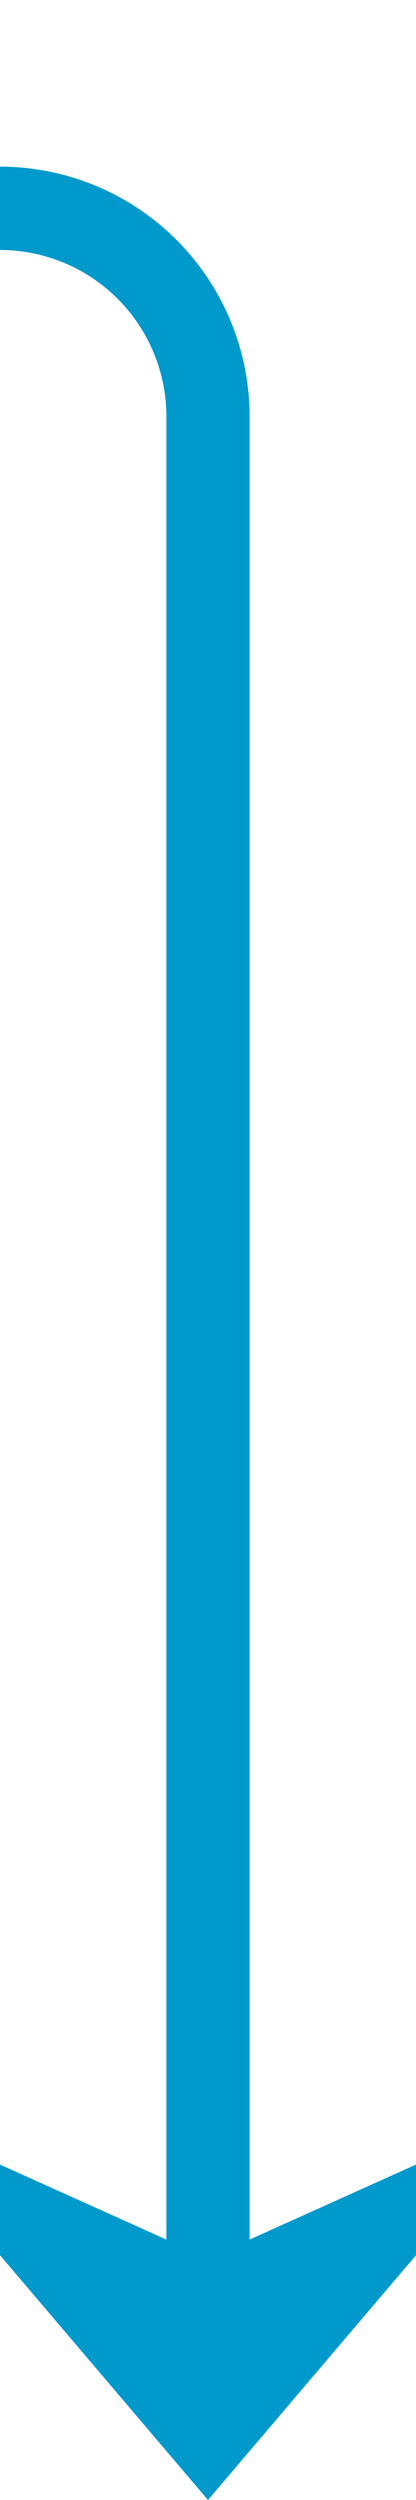
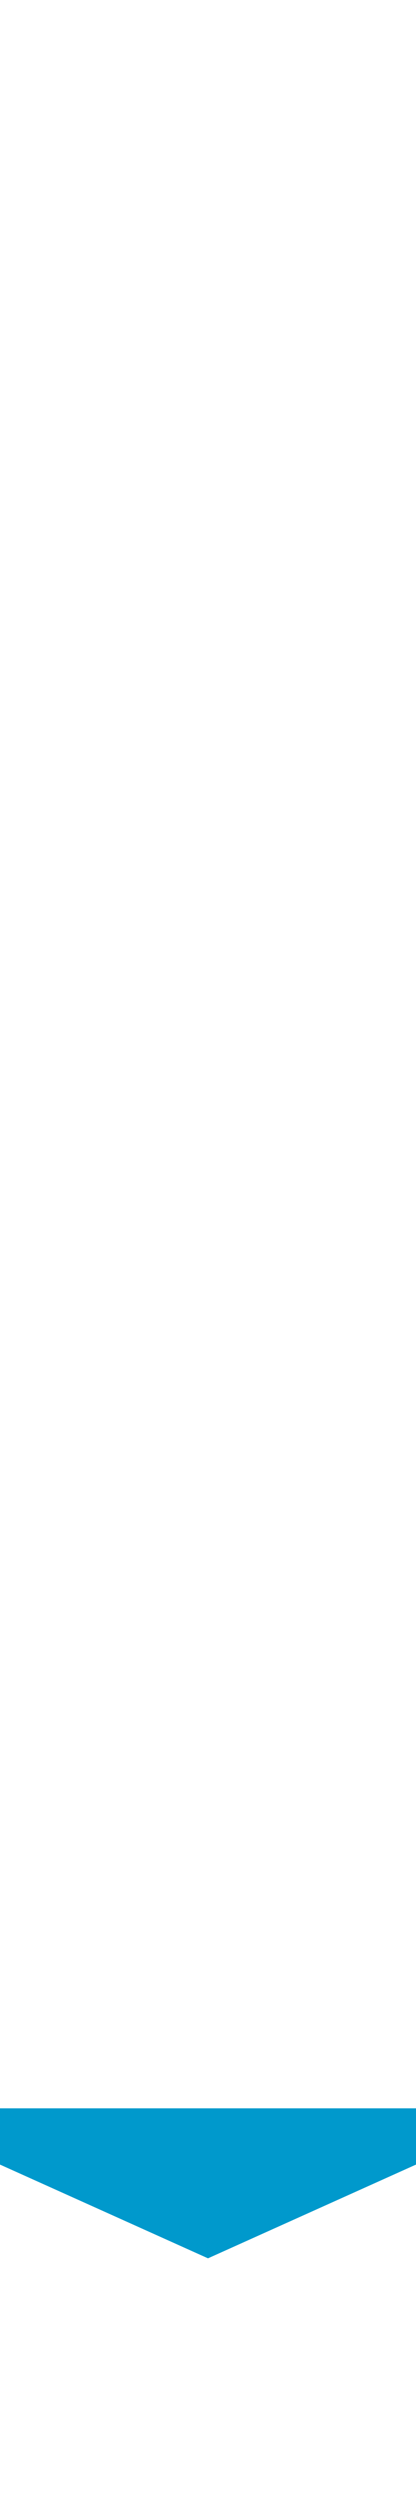
<svg xmlns="http://www.w3.org/2000/svg" version="1.1" width="10px" height="60px" preserveAspectRatio="xMidYMin meet" viewBox="556 733  8 60">
-   <path d="M 443 738  L 555 738  A 5 5 0 0 1 560 743 L 560 791  " stroke-width="2" stroke="#0099cc" fill="none" />
-   <path d="M 552 783.6  L 560 793  L 568 783.6  L 560 787.2  L 552 783.6  Z " fill-rule="nonzero" fill="#0099cc" stroke="none" />
+   <path d="M 552 783.6  L 568 783.6  L 560 787.2  L 552 783.6  Z " fill-rule="nonzero" fill="#0099cc" stroke="none" />
</svg>